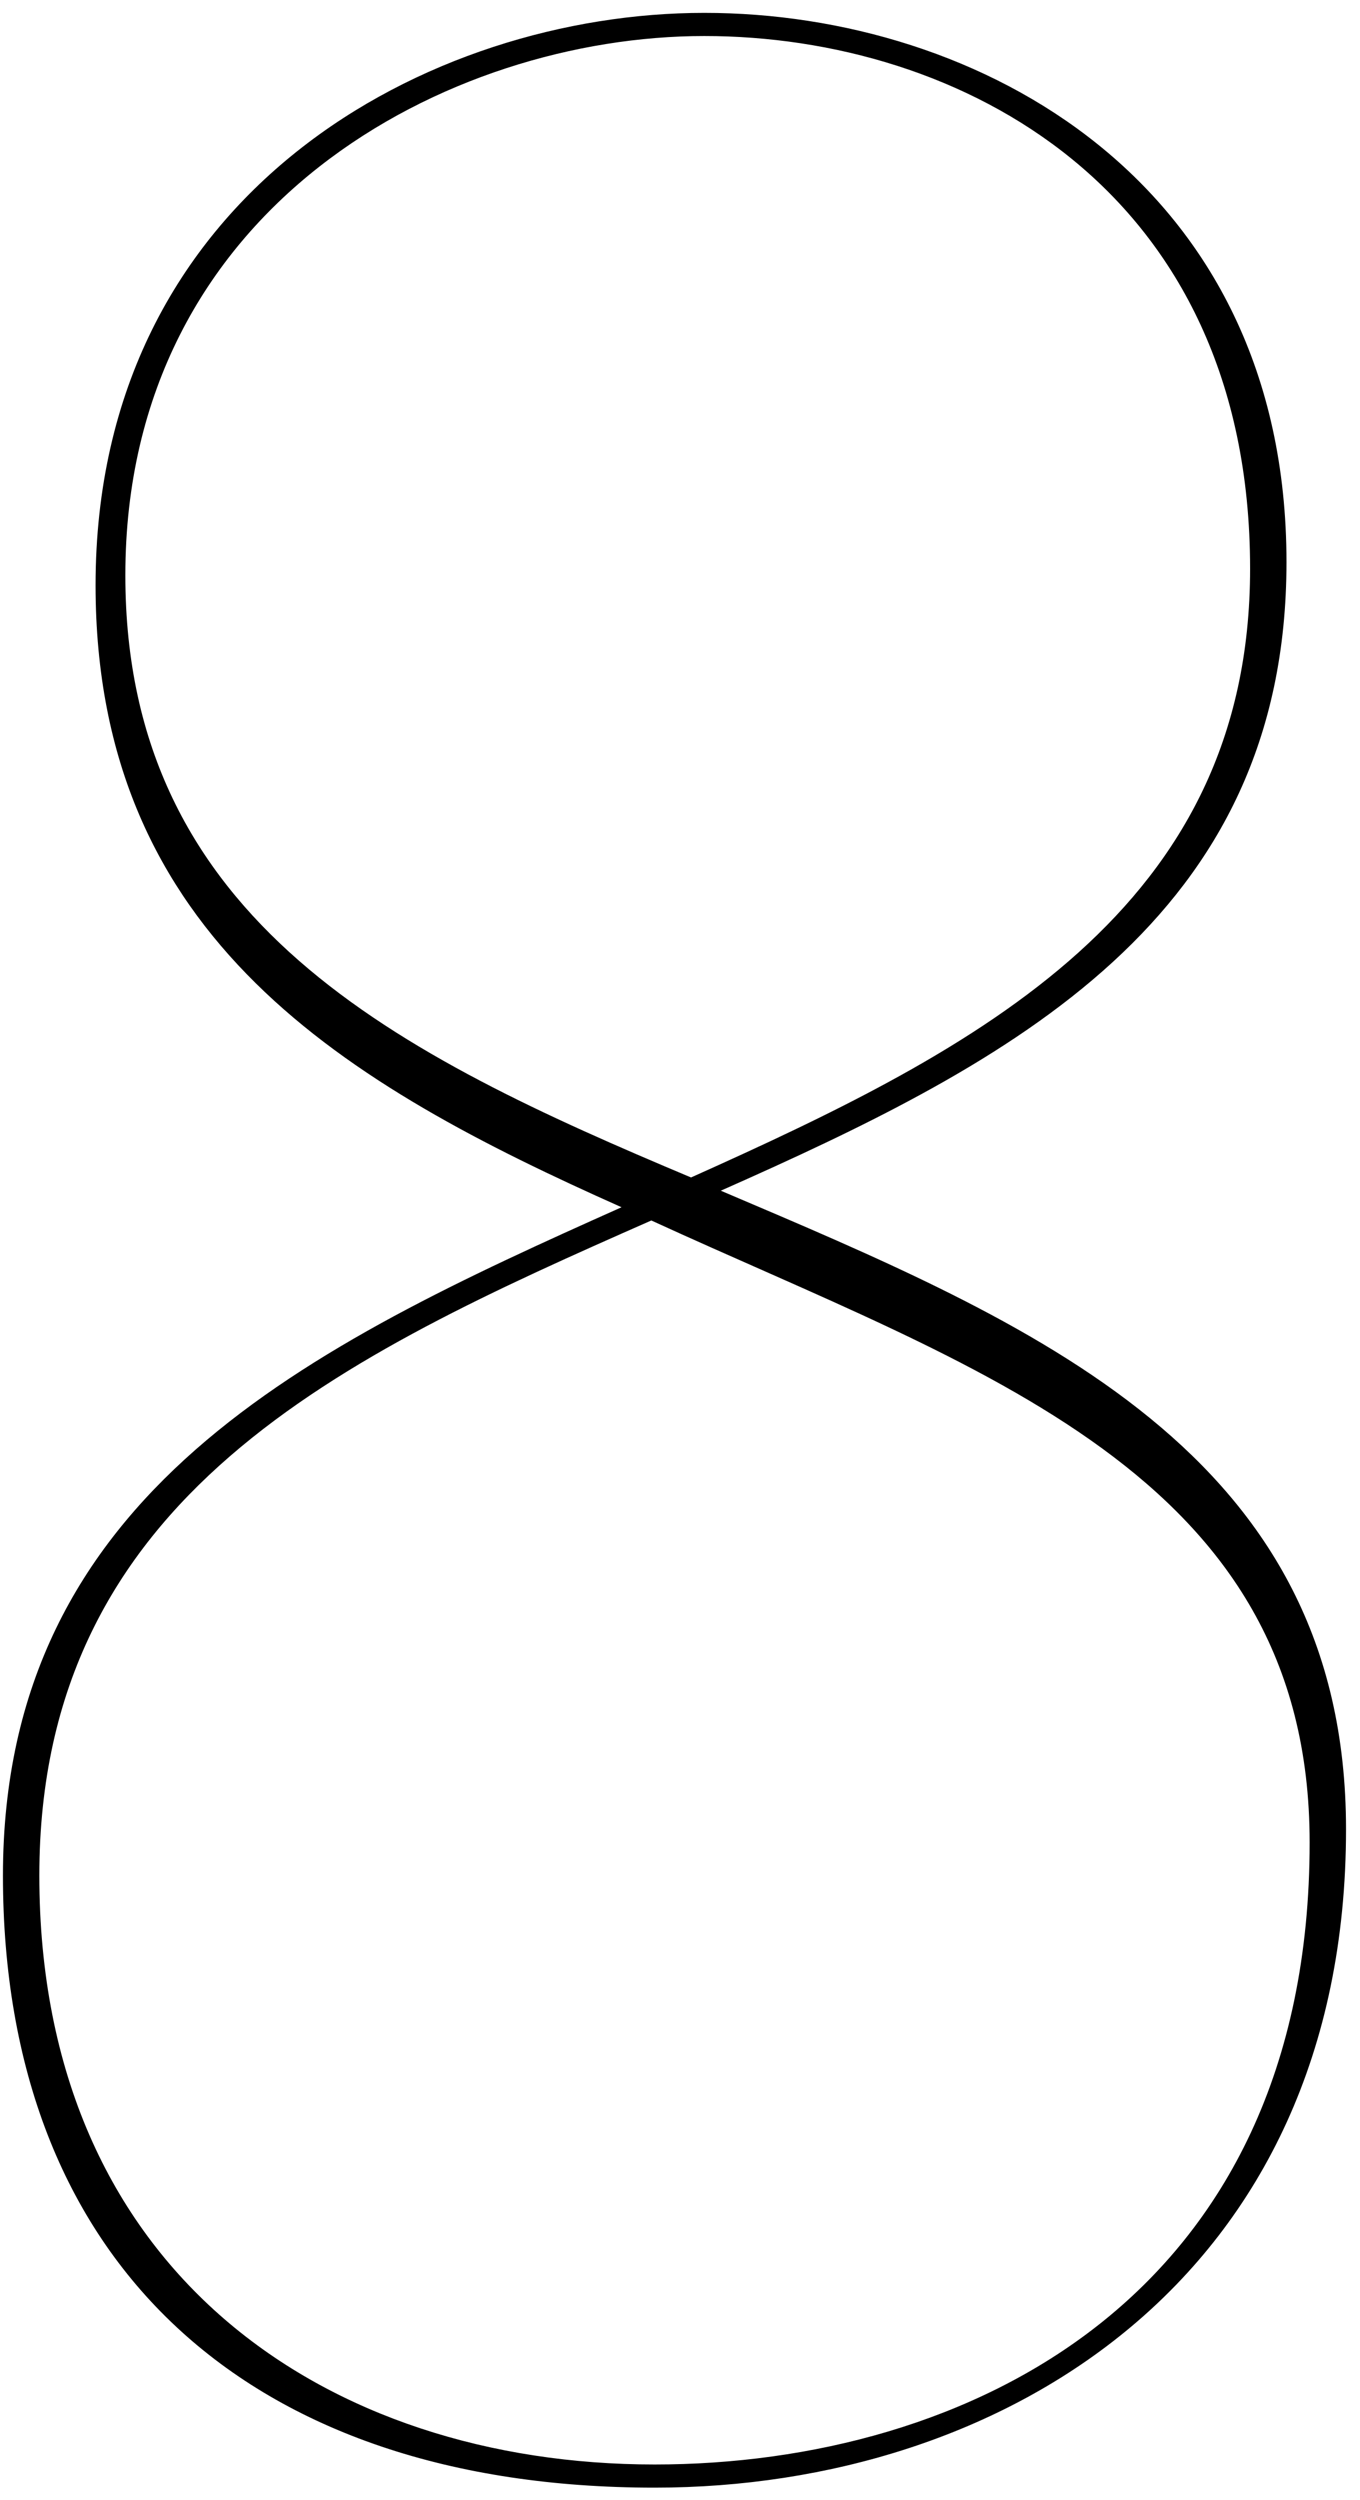
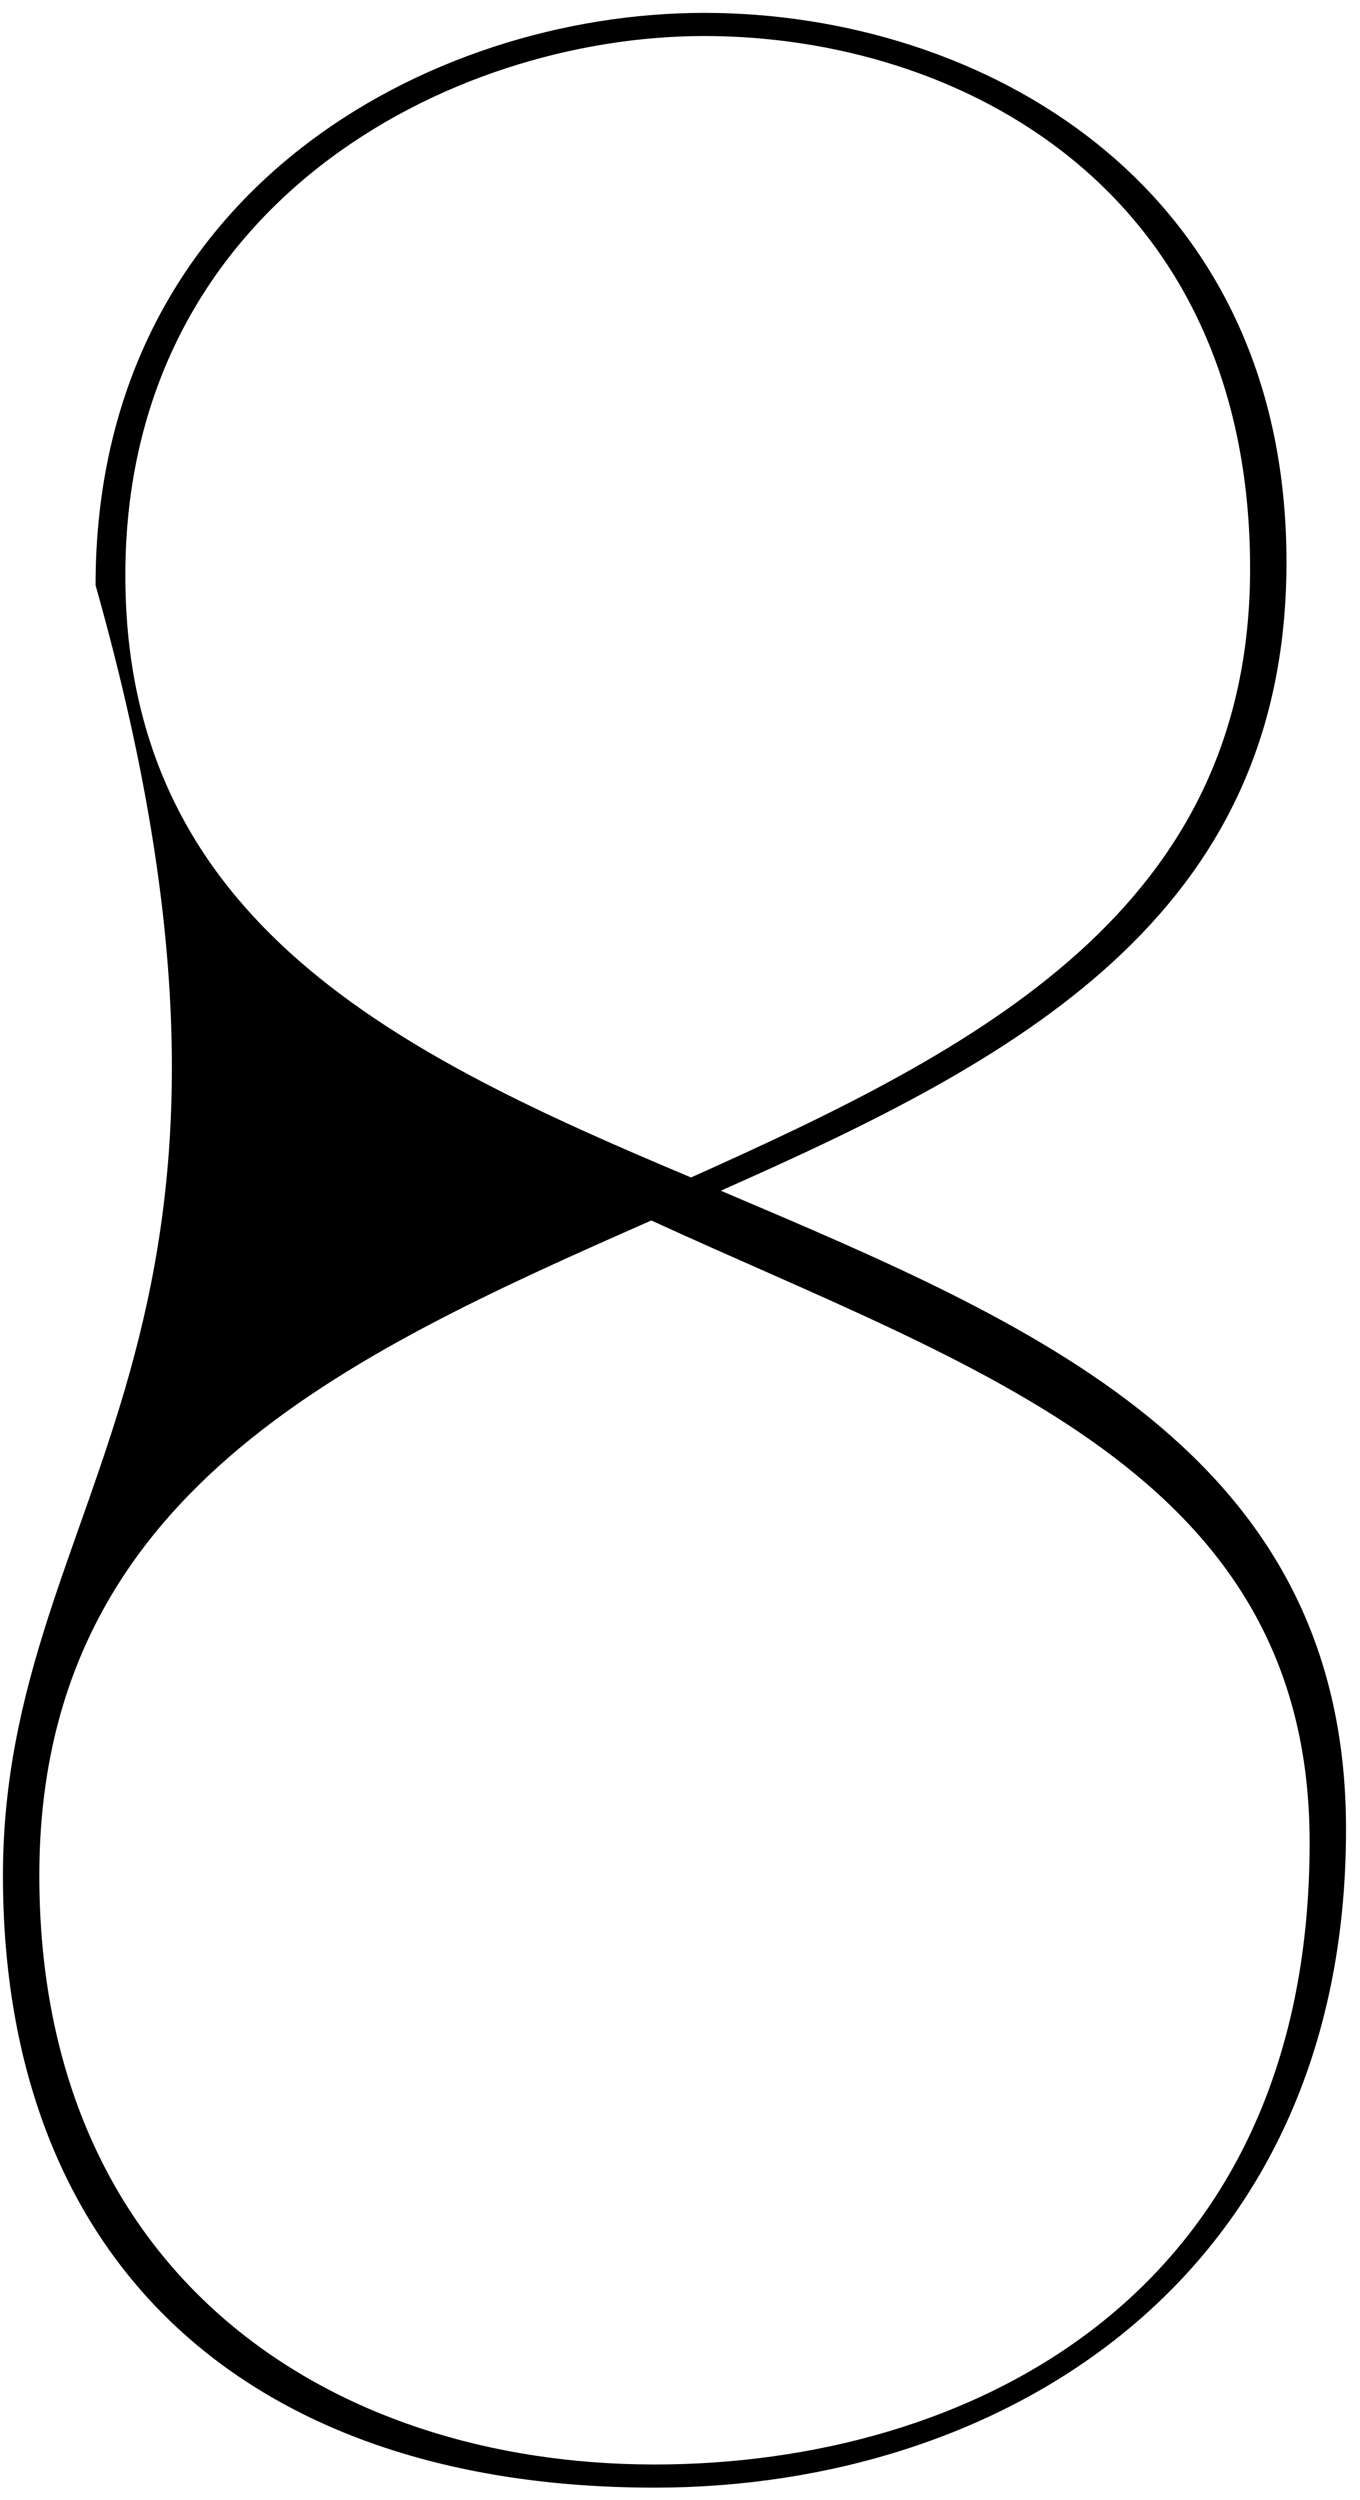
<svg xmlns="http://www.w3.org/2000/svg" width="74" height="136" viewBox="0 0 74 136" fill="none">
-   <path d="M70 30.58C70 9.88 53.26 0.7 38.32 0.7C23.38 0.7 5.2 10.42 5.2 31.84C5.2 51.1 18.88 59.02 33.82 65.68C16.9 73.24 0.16 81.16 0.16 102.04C0.16 123.1 13.48 135.34 35.62 135.34C54.52 135.34 73.24 124 73.24 99.52C73.24 79 56.14 71.98 39.22 64.78C55.06 57.76 70 50.02 70 30.58ZM71.26 100.24C71.26 125.08 52.54 134.08 35.62 134.08C17.8 134.08 2.14 123.64 2.14 102.04C2.14 81.34 18.7 73.78 35.44 66.4C53.08 74.5 71.26 80.08 71.26 100.24ZM6.82 31.3C6.82 11.14 24.46 1.96 38.32 1.96C52.18 1.96 68.02 10.24 68.02 30.94C68.02 49.48 53.26 57.04 37.6 64.06C21.76 57.4 6.82 50.2 6.82 31.3Z" fill="black" />
+   <path d="M70 30.58C70 9.88 53.26 0.7 38.32 0.7C23.38 0.7 5.2 10.42 5.2 31.84C16.9 73.24 0.16 81.16 0.16 102.04C0.16 123.1 13.48 135.34 35.62 135.34C54.52 135.34 73.24 124 73.24 99.52C73.24 79 56.14 71.98 39.22 64.78C55.06 57.76 70 50.02 70 30.58ZM71.26 100.24C71.26 125.08 52.54 134.08 35.62 134.08C17.8 134.08 2.14 123.64 2.14 102.04C2.14 81.34 18.7 73.78 35.44 66.4C53.08 74.5 71.26 80.08 71.26 100.24ZM6.82 31.3C6.82 11.14 24.46 1.96 38.32 1.96C52.18 1.96 68.02 10.24 68.02 30.94C68.02 49.48 53.26 57.04 37.6 64.06C21.76 57.4 6.82 50.2 6.82 31.3Z" fill="black" />
</svg>